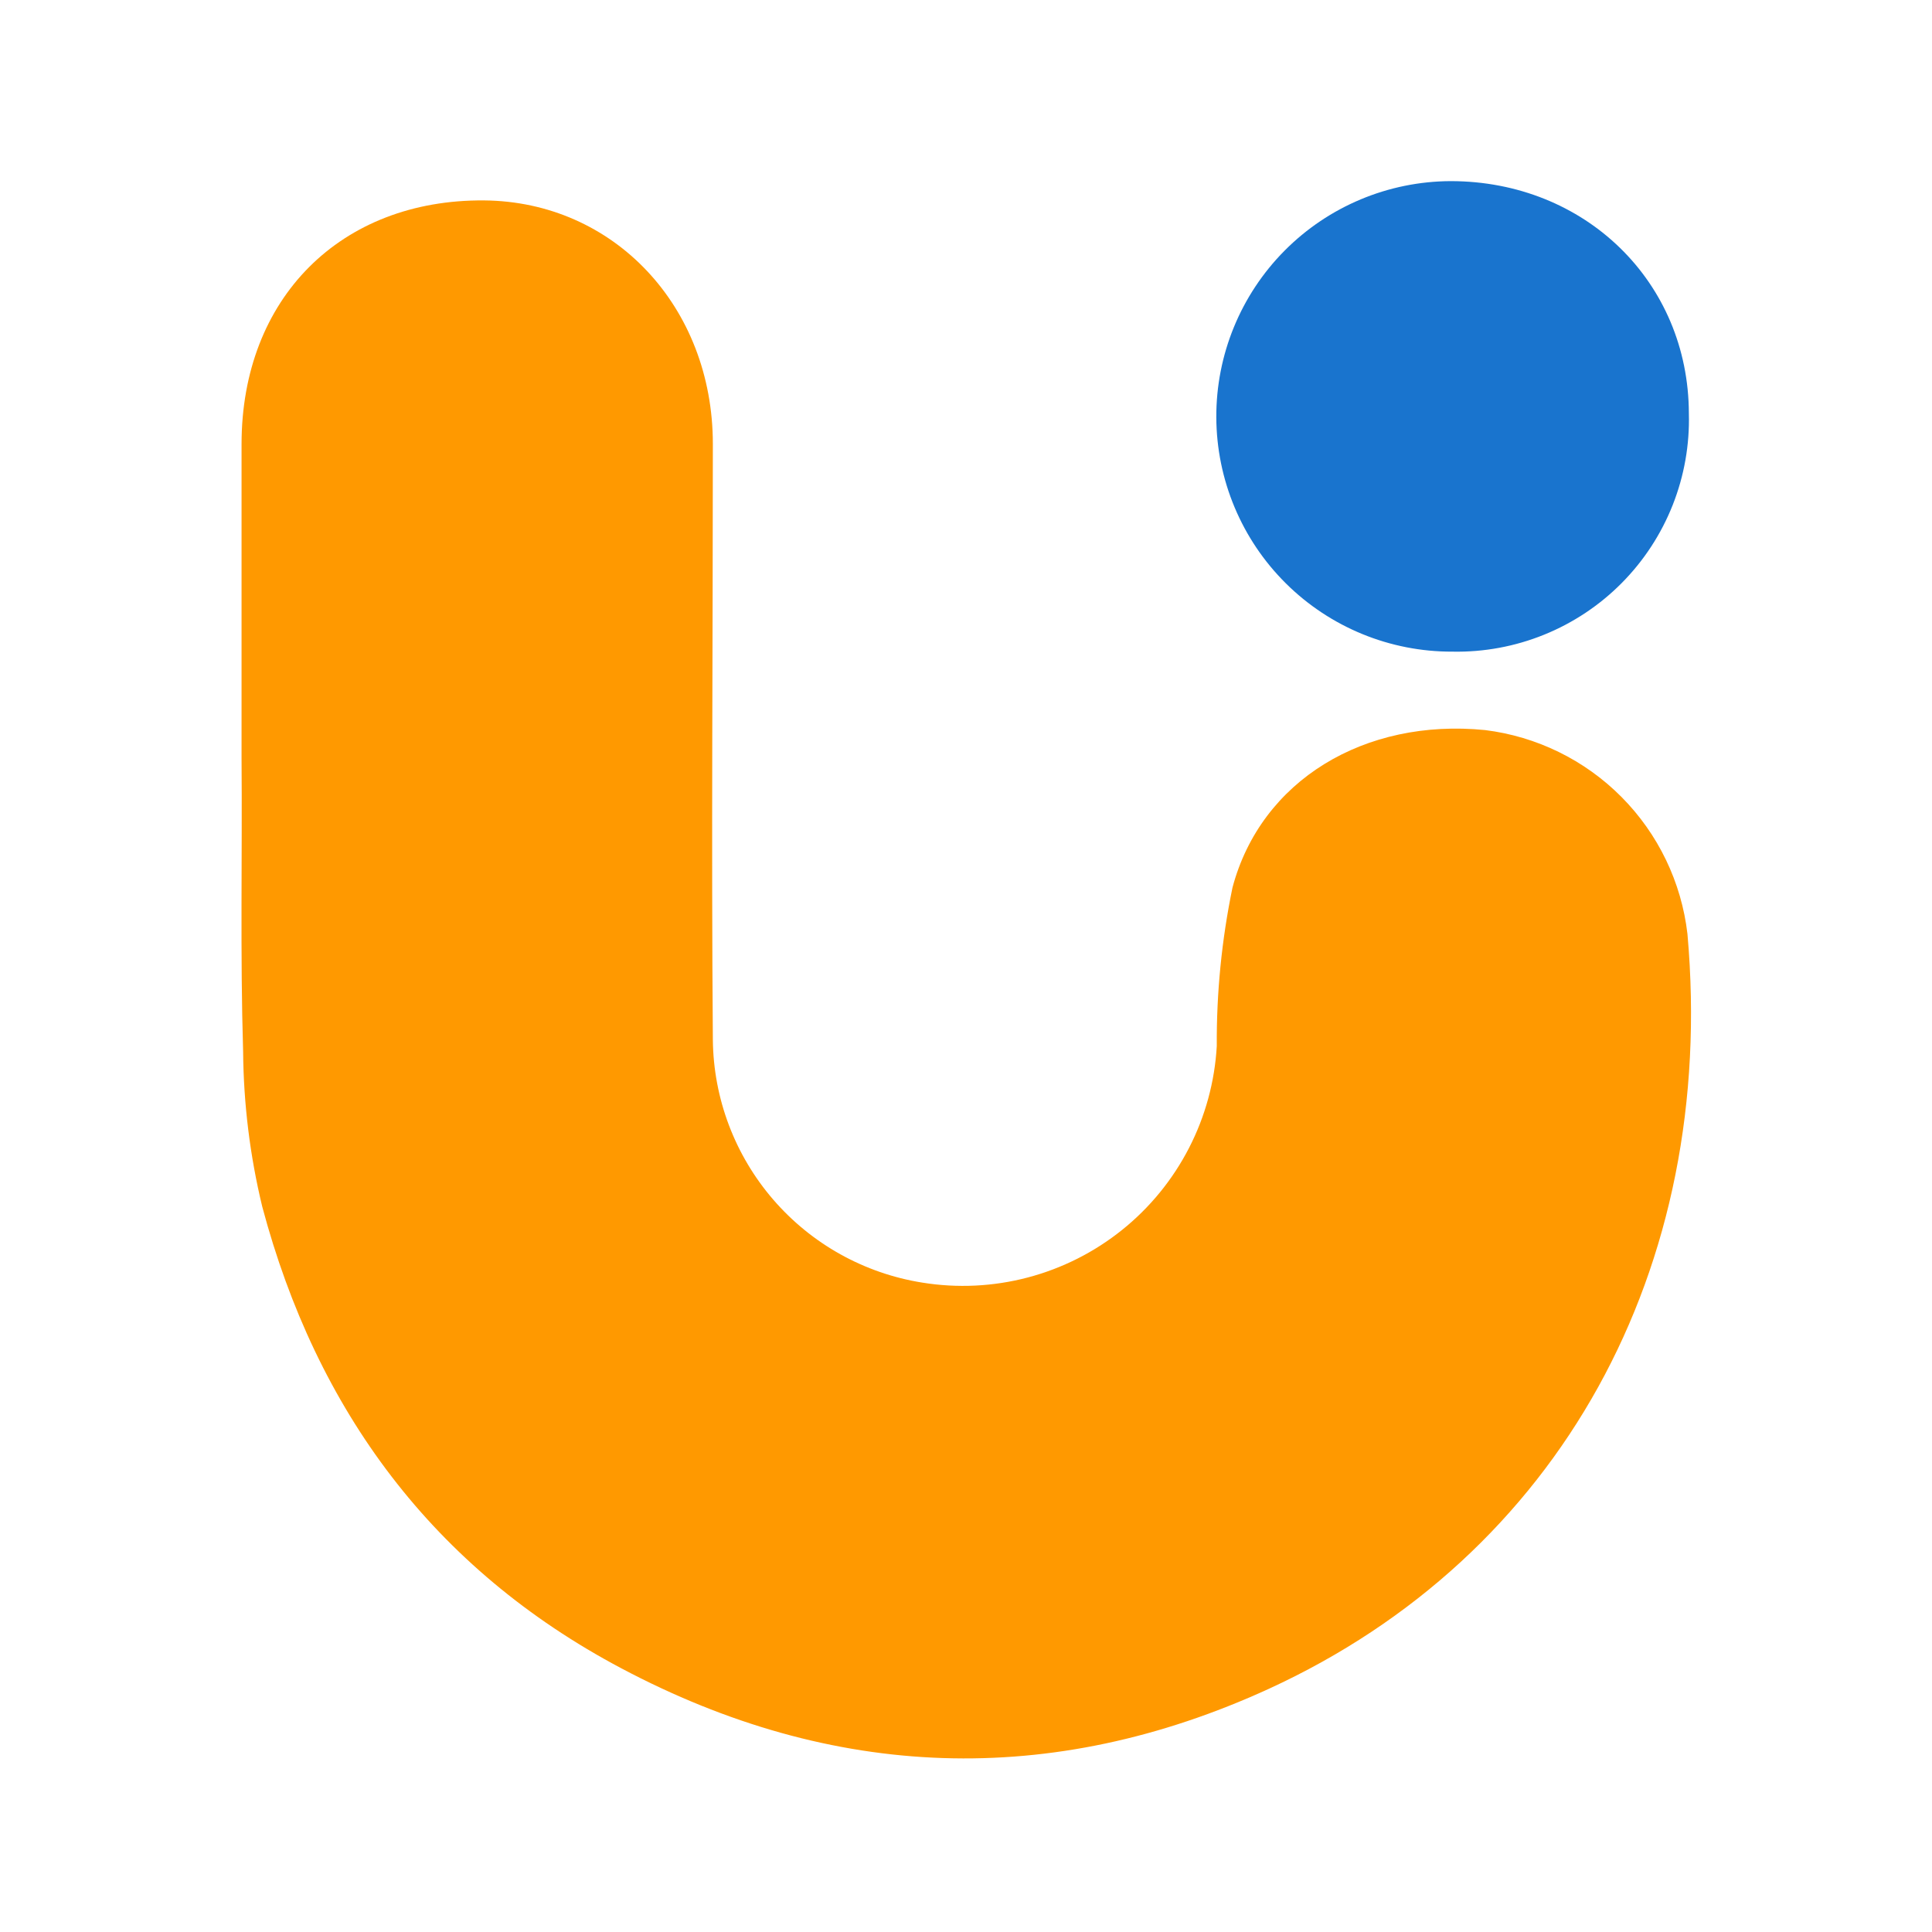
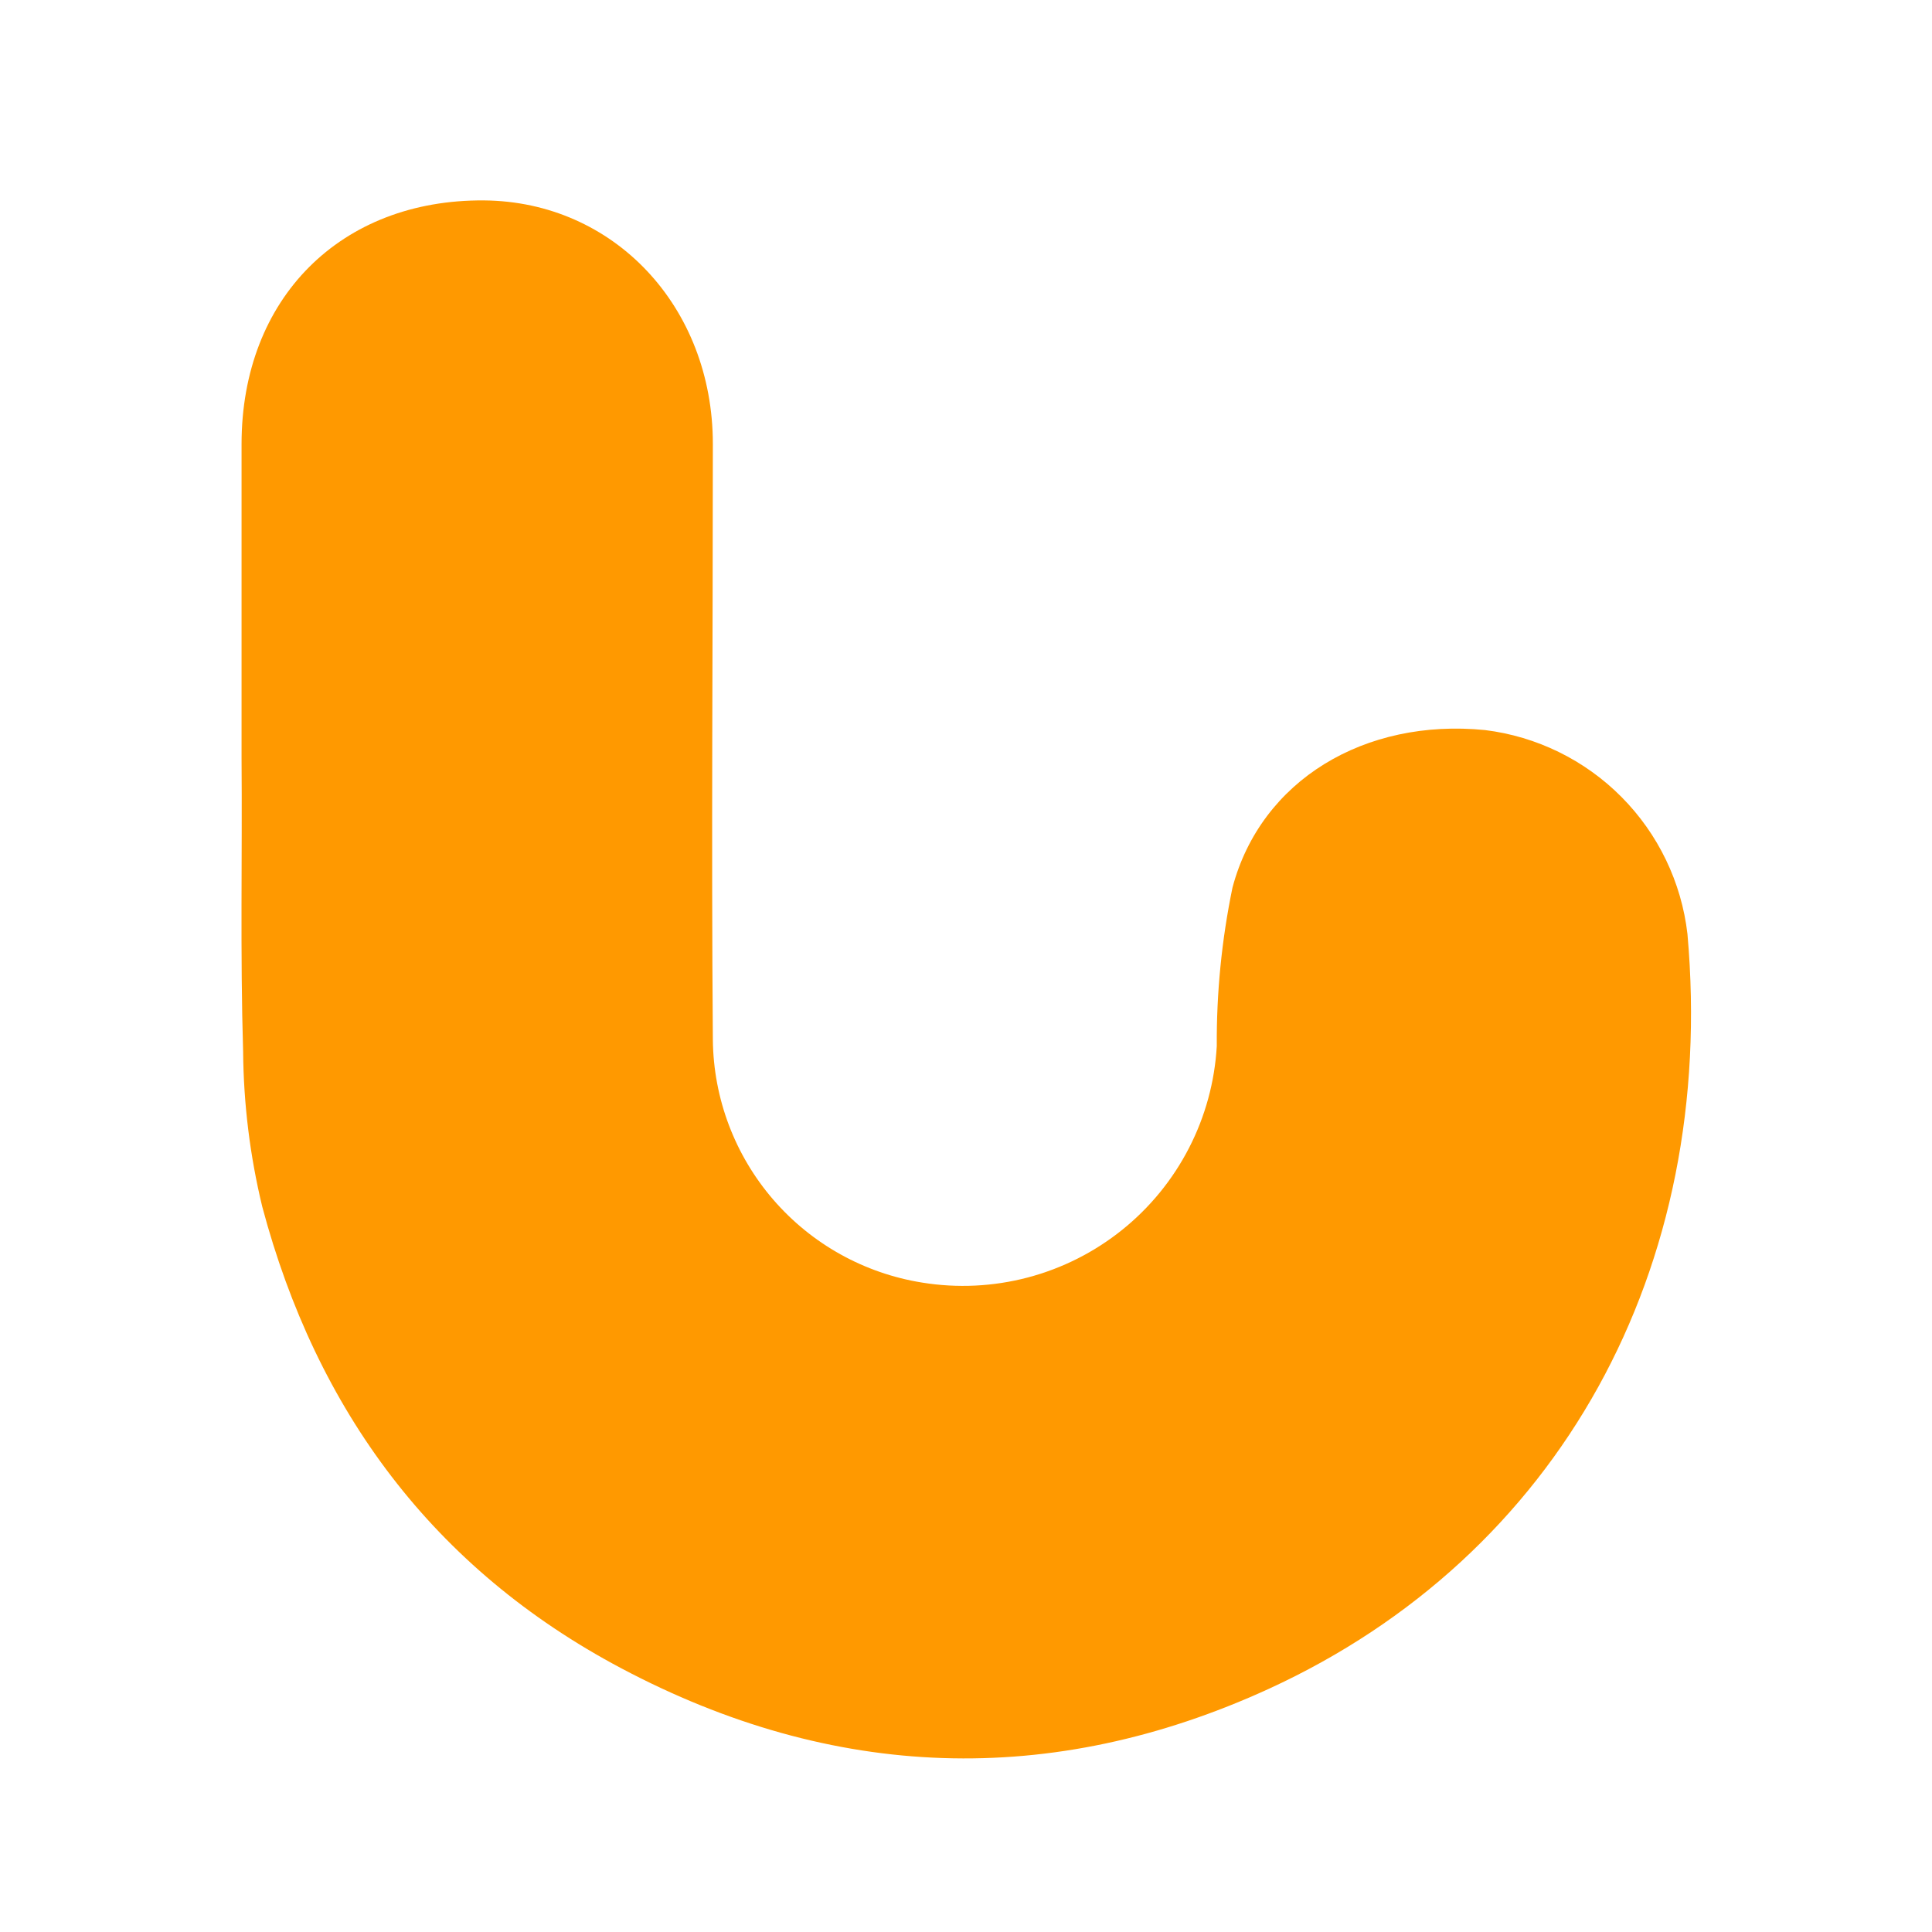
<svg xmlns="http://www.w3.org/2000/svg" width="256" height="256" viewBox="0 0 256 256" fill="none">
  <path d="M32.007 100.415V58.851C32.007 39.524 45.141 26.41 64.136 26.556C81.344 26.701 94.457 40.625 94.457 58.83C94.457 85.14 94.249 111.45 94.457 137.802C94.542 145.573 97.374 153.064 102.452 158.948C107.529 164.832 114.525 168.73 122.201 169.951C126.859 170.707 131.624 170.476 136.187 169.273C140.75 168.069 145.009 165.921 148.688 162.966C152.368 160.012 155.386 156.317 157.546 152.121C159.707 147.926 160.961 143.324 161.229 138.612C161.185 131.562 161.881 124.527 163.308 117.622C167.09 103.366 180.848 95.157 196.767 96.737C203.62 97.581 209.991 100.703 214.856 105.602C219.722 110.502 222.8 116.894 223.596 123.753C227.545 168.164 206.576 206.133 168.129 223.777C139.284 236.994 110.376 235.934 82.32 221.054C57.382 207.837 41.941 186.889 34.75 159.893C33.124 153.168 32.273 146.279 32.215 139.36C31.82 126.392 32.111 113.362 32.007 100.415Z" fill="#FF9900" />
-   <path d="M223.783 54.778C223.897 58.933 223.166 63.068 221.635 66.933C220.104 70.798 217.806 74.312 214.878 77.263C211.951 80.214 208.455 82.54 204.602 84.101C200.75 85.663 196.621 86.426 192.465 86.346C184.197 86.379 176.255 83.126 170.386 77.304C164.516 71.481 161.2 63.565 161.167 55.298C161.134 47.03 164.387 39.088 170.209 33.218C176.032 27.349 183.948 24.033 192.215 24C210.046 24 223.742 37.363 223.783 54.778Z" fill="#1974CE" />
</svg>